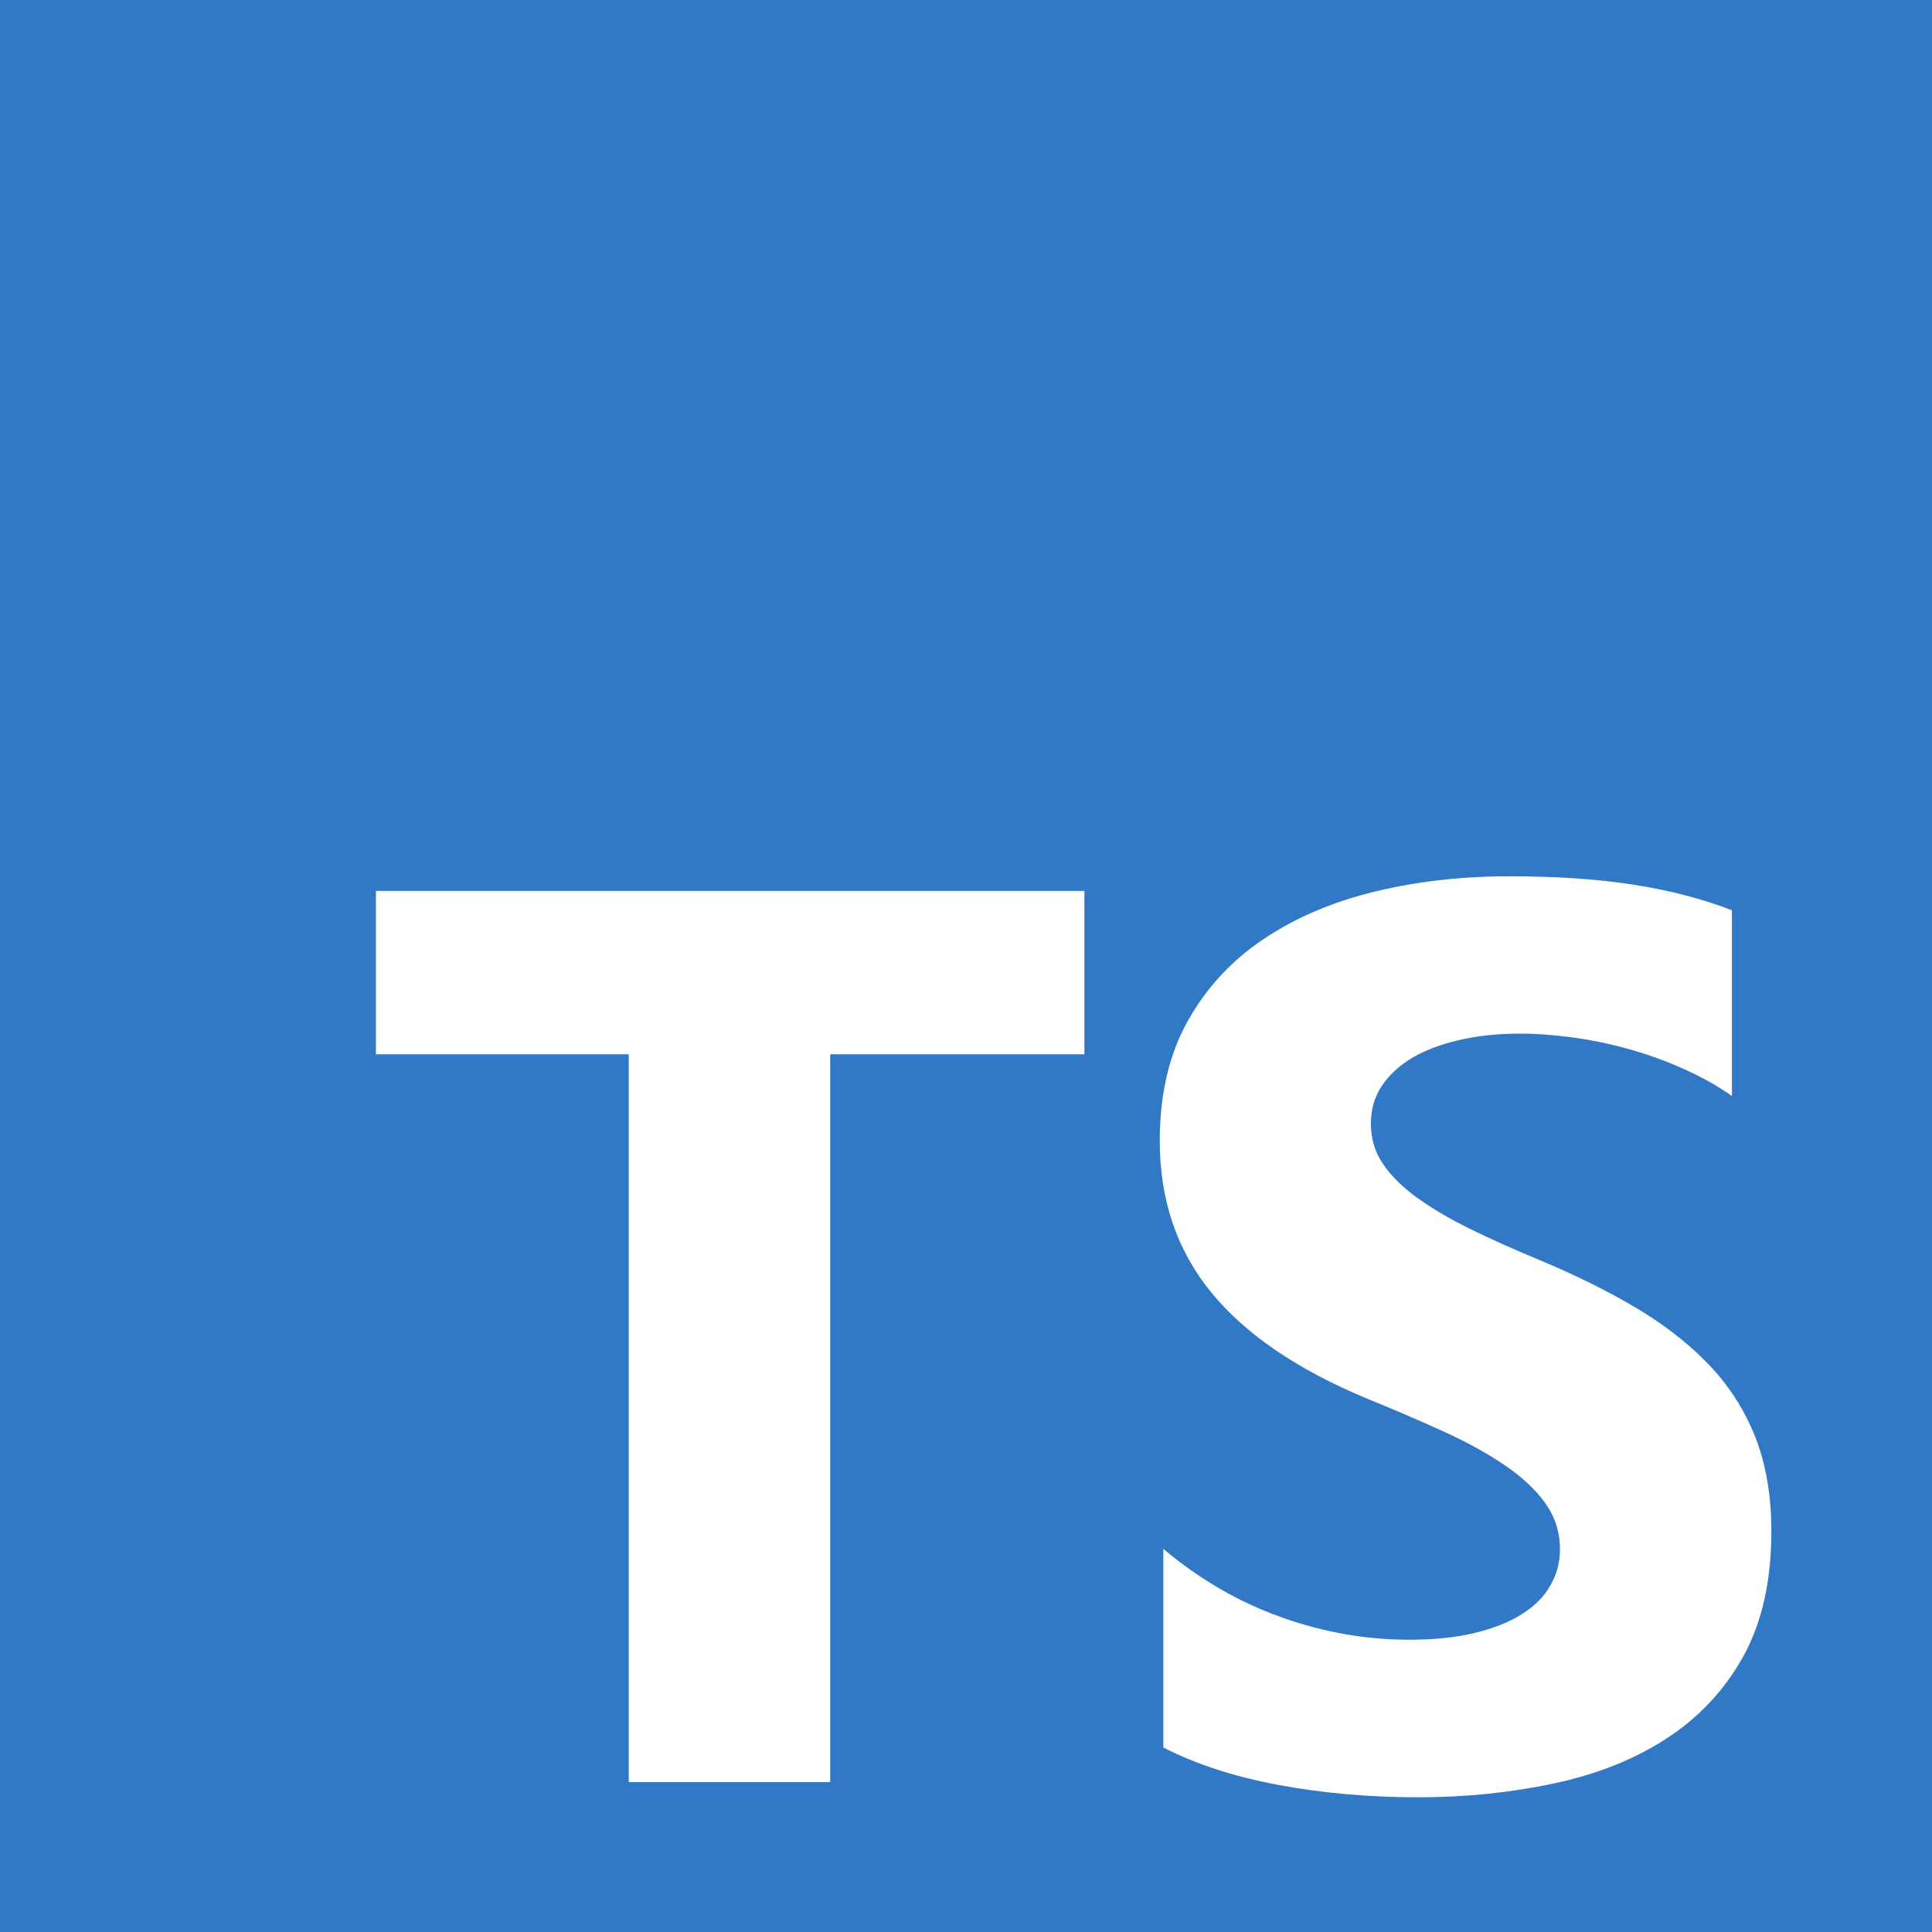
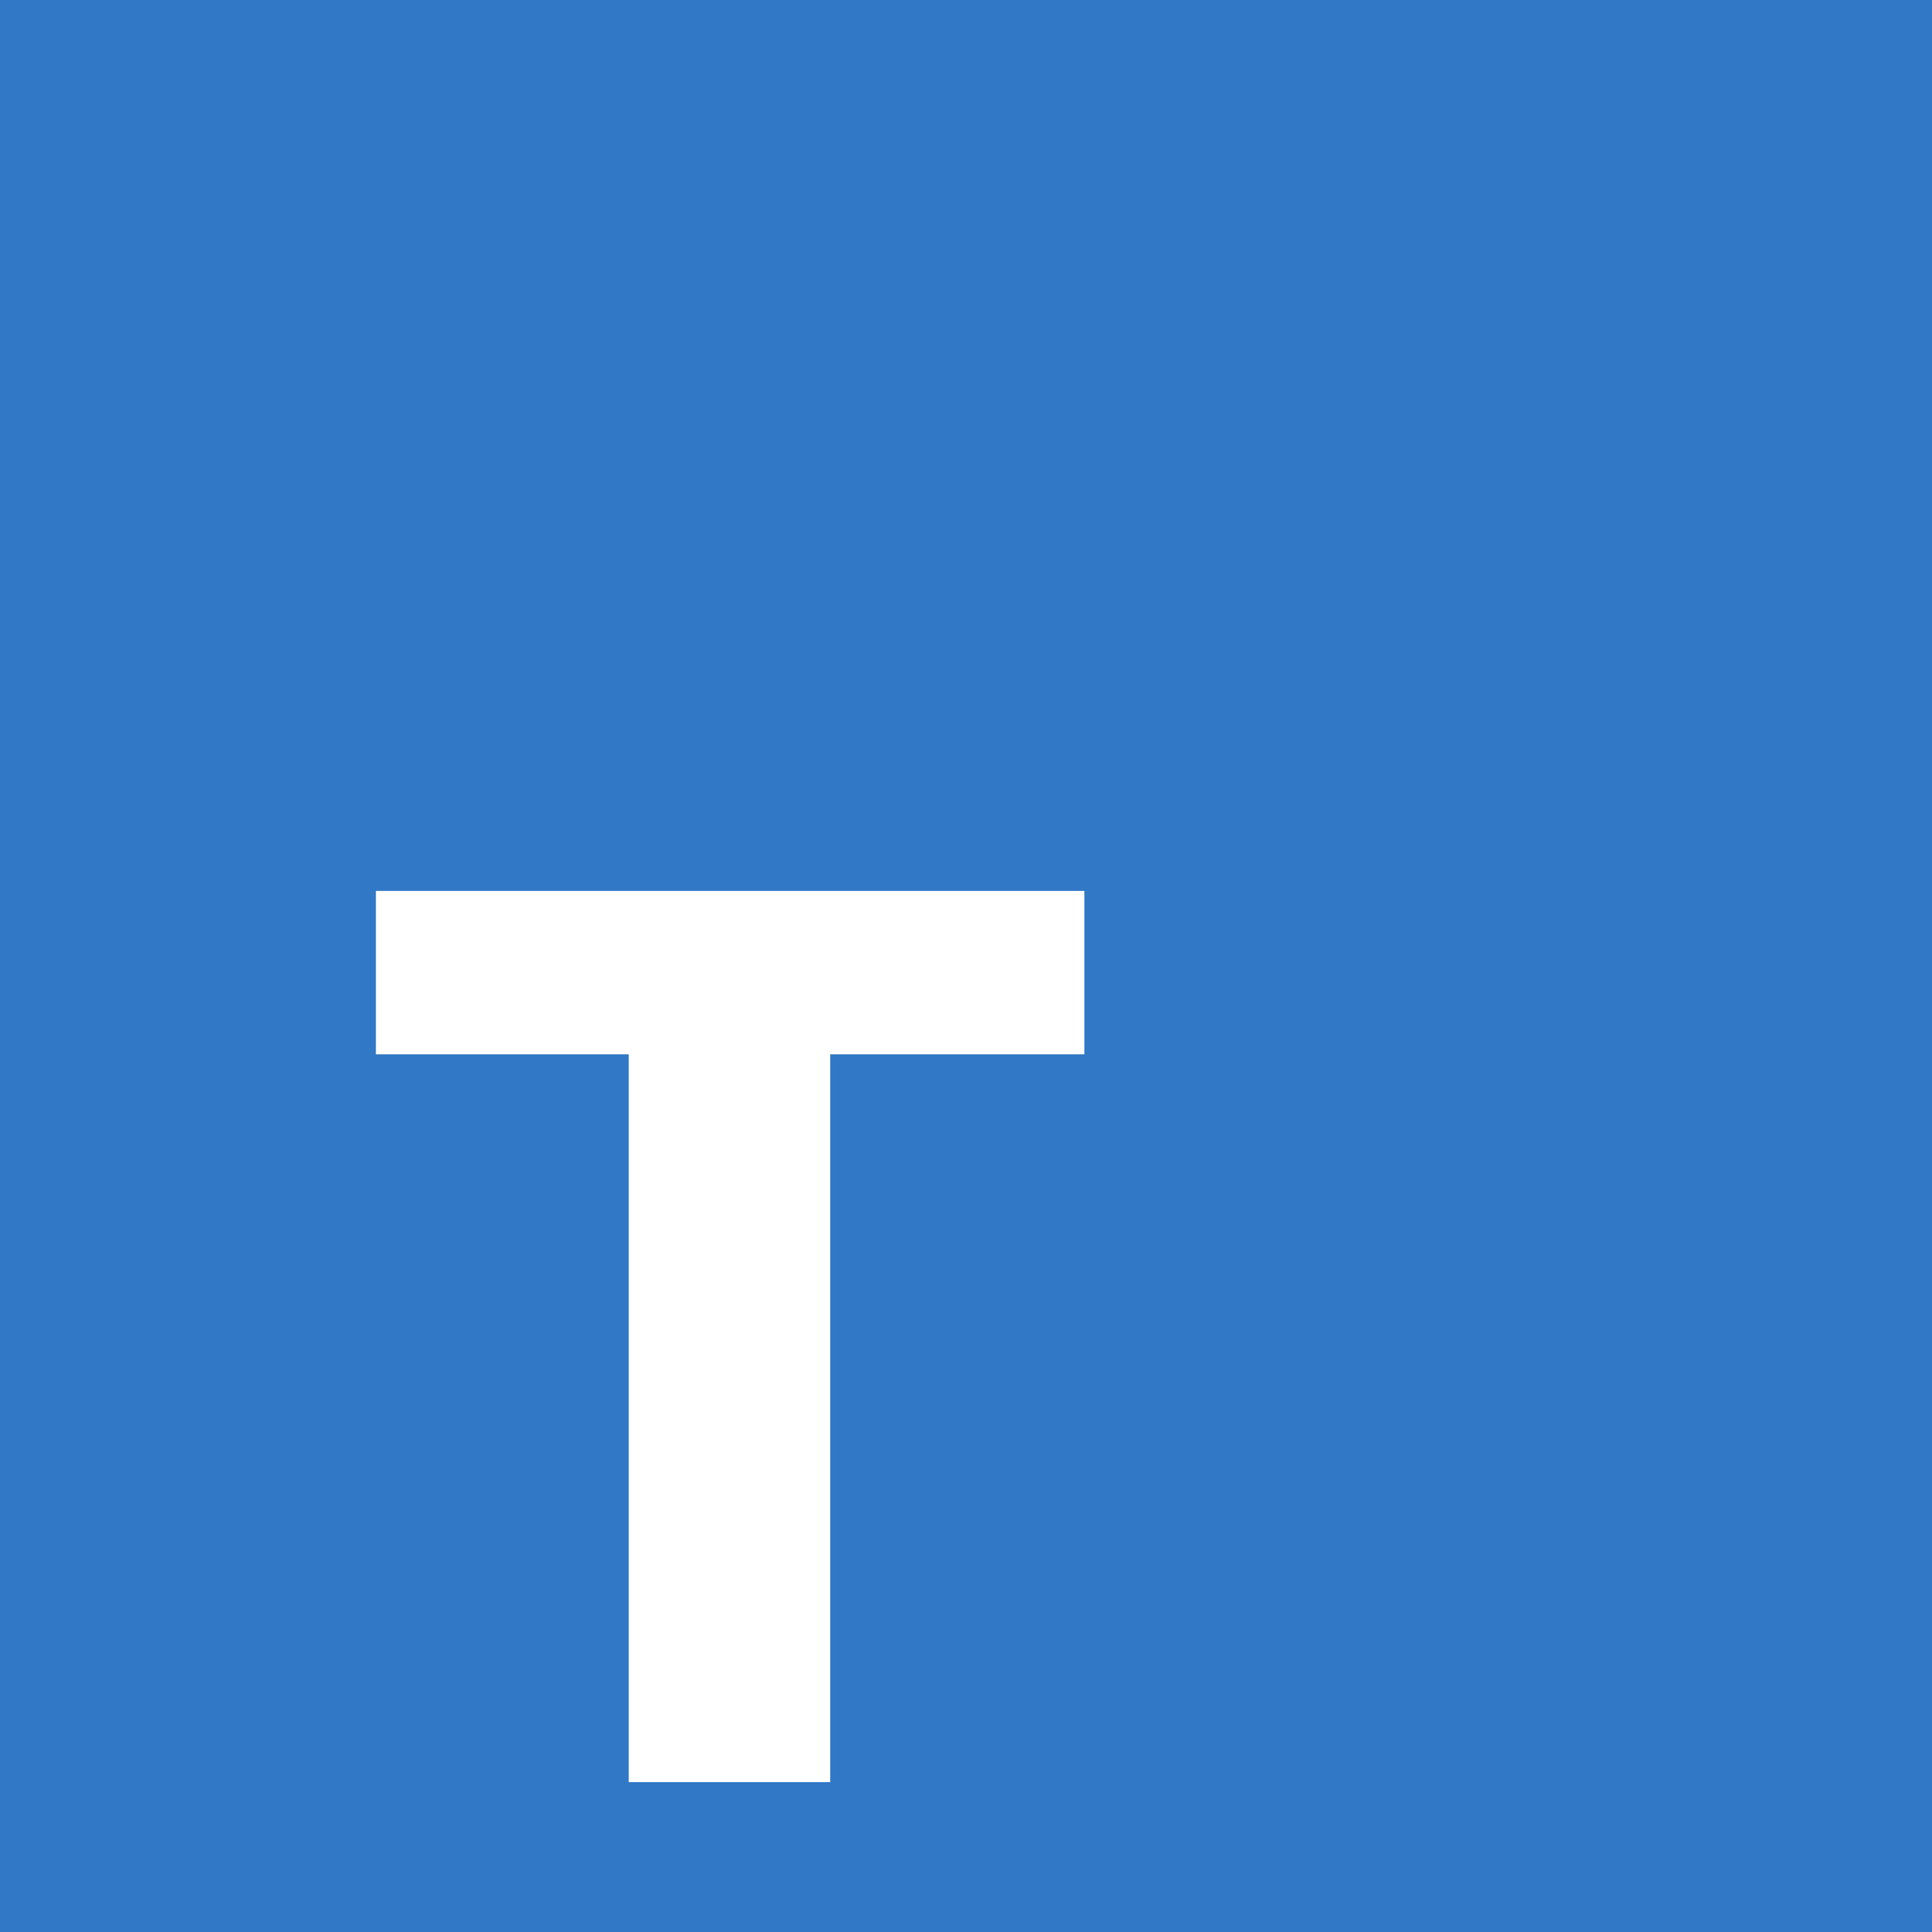
<svg xmlns="http://www.w3.org/2000/svg" id="Layer_2" data-name="Layer 2" viewBox="0 0 70 70">
  <defs>
    <style>
      .cls-1 {
        fill: #fff;
      }

      .cls-2 {
        fill: #3178c6;
      }
    </style>
  </defs>
  <g id="Capa_1" data-name="Capa 1">
    <g>
      <rect class="cls-2" width="70" height="70" />
      <g>
        <path class="cls-1" d="M39.29,38.2h-9.21v26.37h-7.3v-26.37h-9.16v-5.92h25.67v5.92Z" />
-         <path class="cls-1" d="M42.15,63.33v-7.21c1.31,1.1,2.72,1.92,4.26,2.47,1.53.55,3.08.82,4.64.82.92,0,1.71-.08,2.4-.25.68-.17,1.25-.39,1.71-.69.46-.29.8-.64,1.02-1.04.23-.4.34-.83.34-1.29,0-.63-.18-1.19-.54-1.69-.36-.5-.85-.95-1.47-1.37-.62-.42-1.36-.83-2.22-1.22-.86-.39-1.78-.79-2.77-1.19-2.52-1.05-4.4-2.33-5.64-3.85-1.24-1.52-1.86-3.35-1.86-5.49,0-1.68.34-3.13,1.01-4.33.68-1.21,1.59-2.2,2.76-2.98,1.16-.78,2.51-1.35,4.04-1.72,1.53-.37,3.15-.55,4.86-.55s3.17.1,4.47.3c1.3.2,2.5.51,3.59.93v6.73c-.54-.38-1.13-.71-1.77-.99-.64-.29-1.29-.52-1.97-.71-.68-.19-1.35-.33-2.02-.42-.67-.09-1.3-.14-1.9-.14-.83,0-1.58.08-2.25.24-.68.16-1.25.38-1.71.66-.47.29-.83.63-1.08,1.02-.26.4-.38.84-.38,1.34,0,.54.14,1.02.43,1.45.29.43.69.83,1.22,1.22.53.38,1.16.76,1.91,1.13.75.37,1.6.75,2.54,1.14,1.29.54,2.45,1.11,3.48,1.72,1.03.61,1.91,1.29,2.65,2.06.74.77,1.3,1.64,1.69,2.62.39.98.59,2.13.59,3.43,0,1.8-.34,3.31-1.02,4.54-.68,1.22-1.61,2.21-2.78,2.97-1.17.76-2.53,1.3-4.09,1.63-1.55.33-3.19.5-4.92.5s-3.46-.15-5.06-.45c-1.6-.3-2.98-.75-4.15-1.35Z" />
      </g>
    </g>
  </g>
</svg>